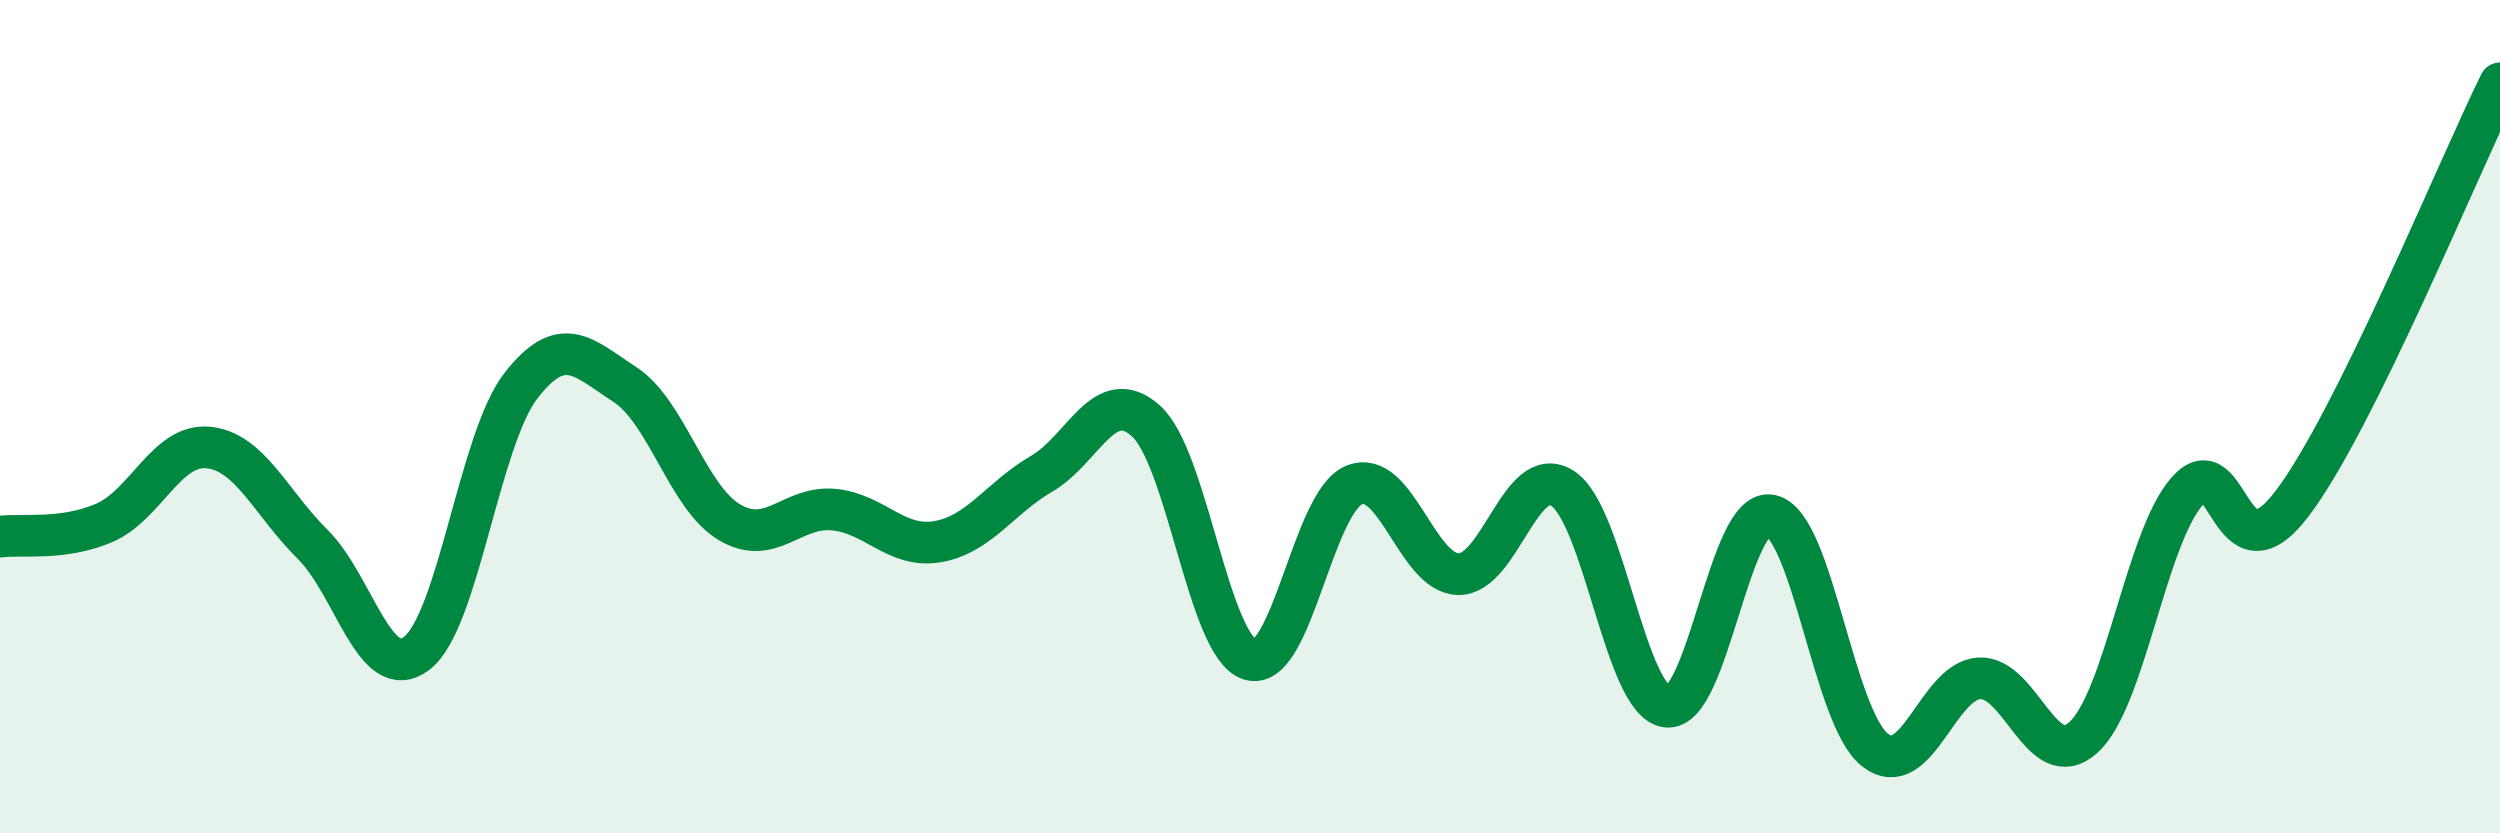
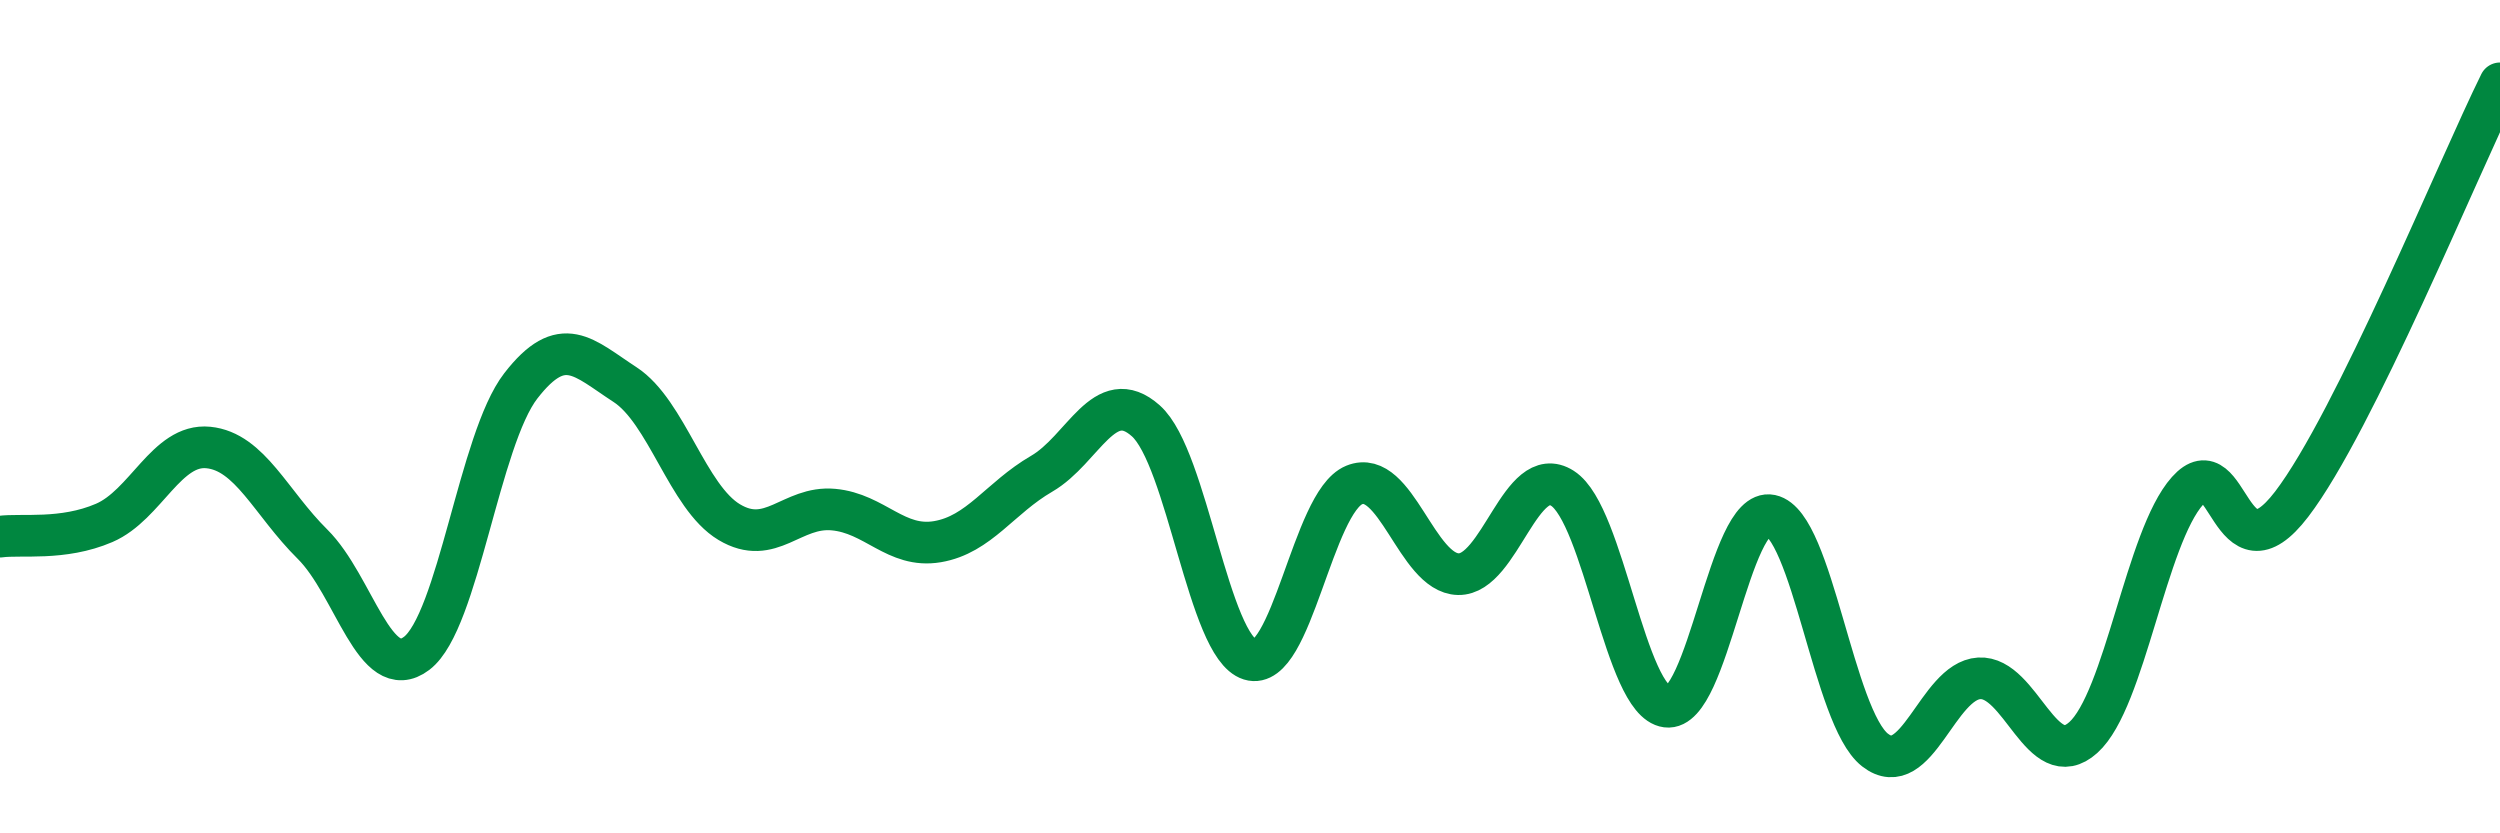
<svg xmlns="http://www.w3.org/2000/svg" width="60" height="20" viewBox="0 0 60 20">
-   <path d="M 0,12.88 C 0.5,12.81 1.5,12.98 2.5,12.55 C 3.5,12.12 4,10.64 5,10.74 C 6,10.84 6.5,12.07 7.5,13.06 C 8.5,14.05 9,16.44 10,15.68 C 11,14.92 11.5,10.55 12.5,9.26 C 13.5,7.97 14,8.58 15,9.23 C 16,9.88 16.5,11.93 17.5,12.53 C 18.5,13.13 19,12.14 20,12.23 C 21,12.32 21.5,13.17 22.5,13 C 23.5,12.83 24,11.95 25,11.37 C 26,10.79 26.5,9.21 27.5,10.1 C 28.5,10.99 29,15.52 30,15.83 C 31,16.14 31.5,12.05 32.5,11.64 C 33.5,11.23 34,13.76 35,13.78 C 36,13.8 36.5,11.08 37.5,11.72 C 38.5,12.36 39,16.83 40,16.96 C 41,17.09 41.5,12.16 42.5,12.37 C 43.5,12.58 44,17.22 45,18 C 46,18.78 46.5,16.34 47.5,16.28 C 48.5,16.22 49,18.6 50,17.7 C 51,16.8 51.5,12.9 52.5,11.78 C 53.5,10.66 53.5,14.06 55,12.1 C 56.5,10.14 59,4.02 60,2L60 20L0 20Z" fill="#008740" opacity="0.1" stroke-linecap="round" stroke-linejoin="round" />
  <path d="M 0,12.88 C 0.5,12.81 1.5,12.98 2.5,12.55 C 3.5,12.12 4,10.64 5,10.74 C 6,10.84 6.5,12.07 7.5,13.06 C 8.5,14.05 9,16.44 10,15.68 C 11,14.92 11.5,10.55 12.5,9.26 C 13.5,7.97 14,8.58 15,9.23 C 16,9.88 16.5,11.93 17.5,12.53 C 18.5,13.13 19,12.14 20,12.23 C 21,12.32 21.5,13.17 22.5,13 C 23.5,12.83 24,11.95 25,11.37 C 26,10.79 26.5,9.21 27.5,10.1 C 28.5,10.99 29,15.52 30,15.83 C 31,16.14 31.5,12.05 32.5,11.64 C 33.5,11.23 34,13.76 35,13.78 C 36,13.8 36.5,11.08 37.5,11.72 C 38.5,12.36 39,16.83 40,16.96 C 41,17.09 41.5,12.16 42.5,12.37 C 43.5,12.58 44,17.22 45,18 C 46,18.78 46.5,16.34 47.5,16.28 C 48.5,16.22 49,18.6 50,17.7 C 51,16.8 51.5,12.9 52.5,11.78 C 53.5,10.66 53.5,14.06 55,12.1 C 56.5,10.14 59,4.02 60,2" stroke="#008740" stroke-width="1" fill="none" stroke-linecap="round" stroke-linejoin="round" />
</svg>